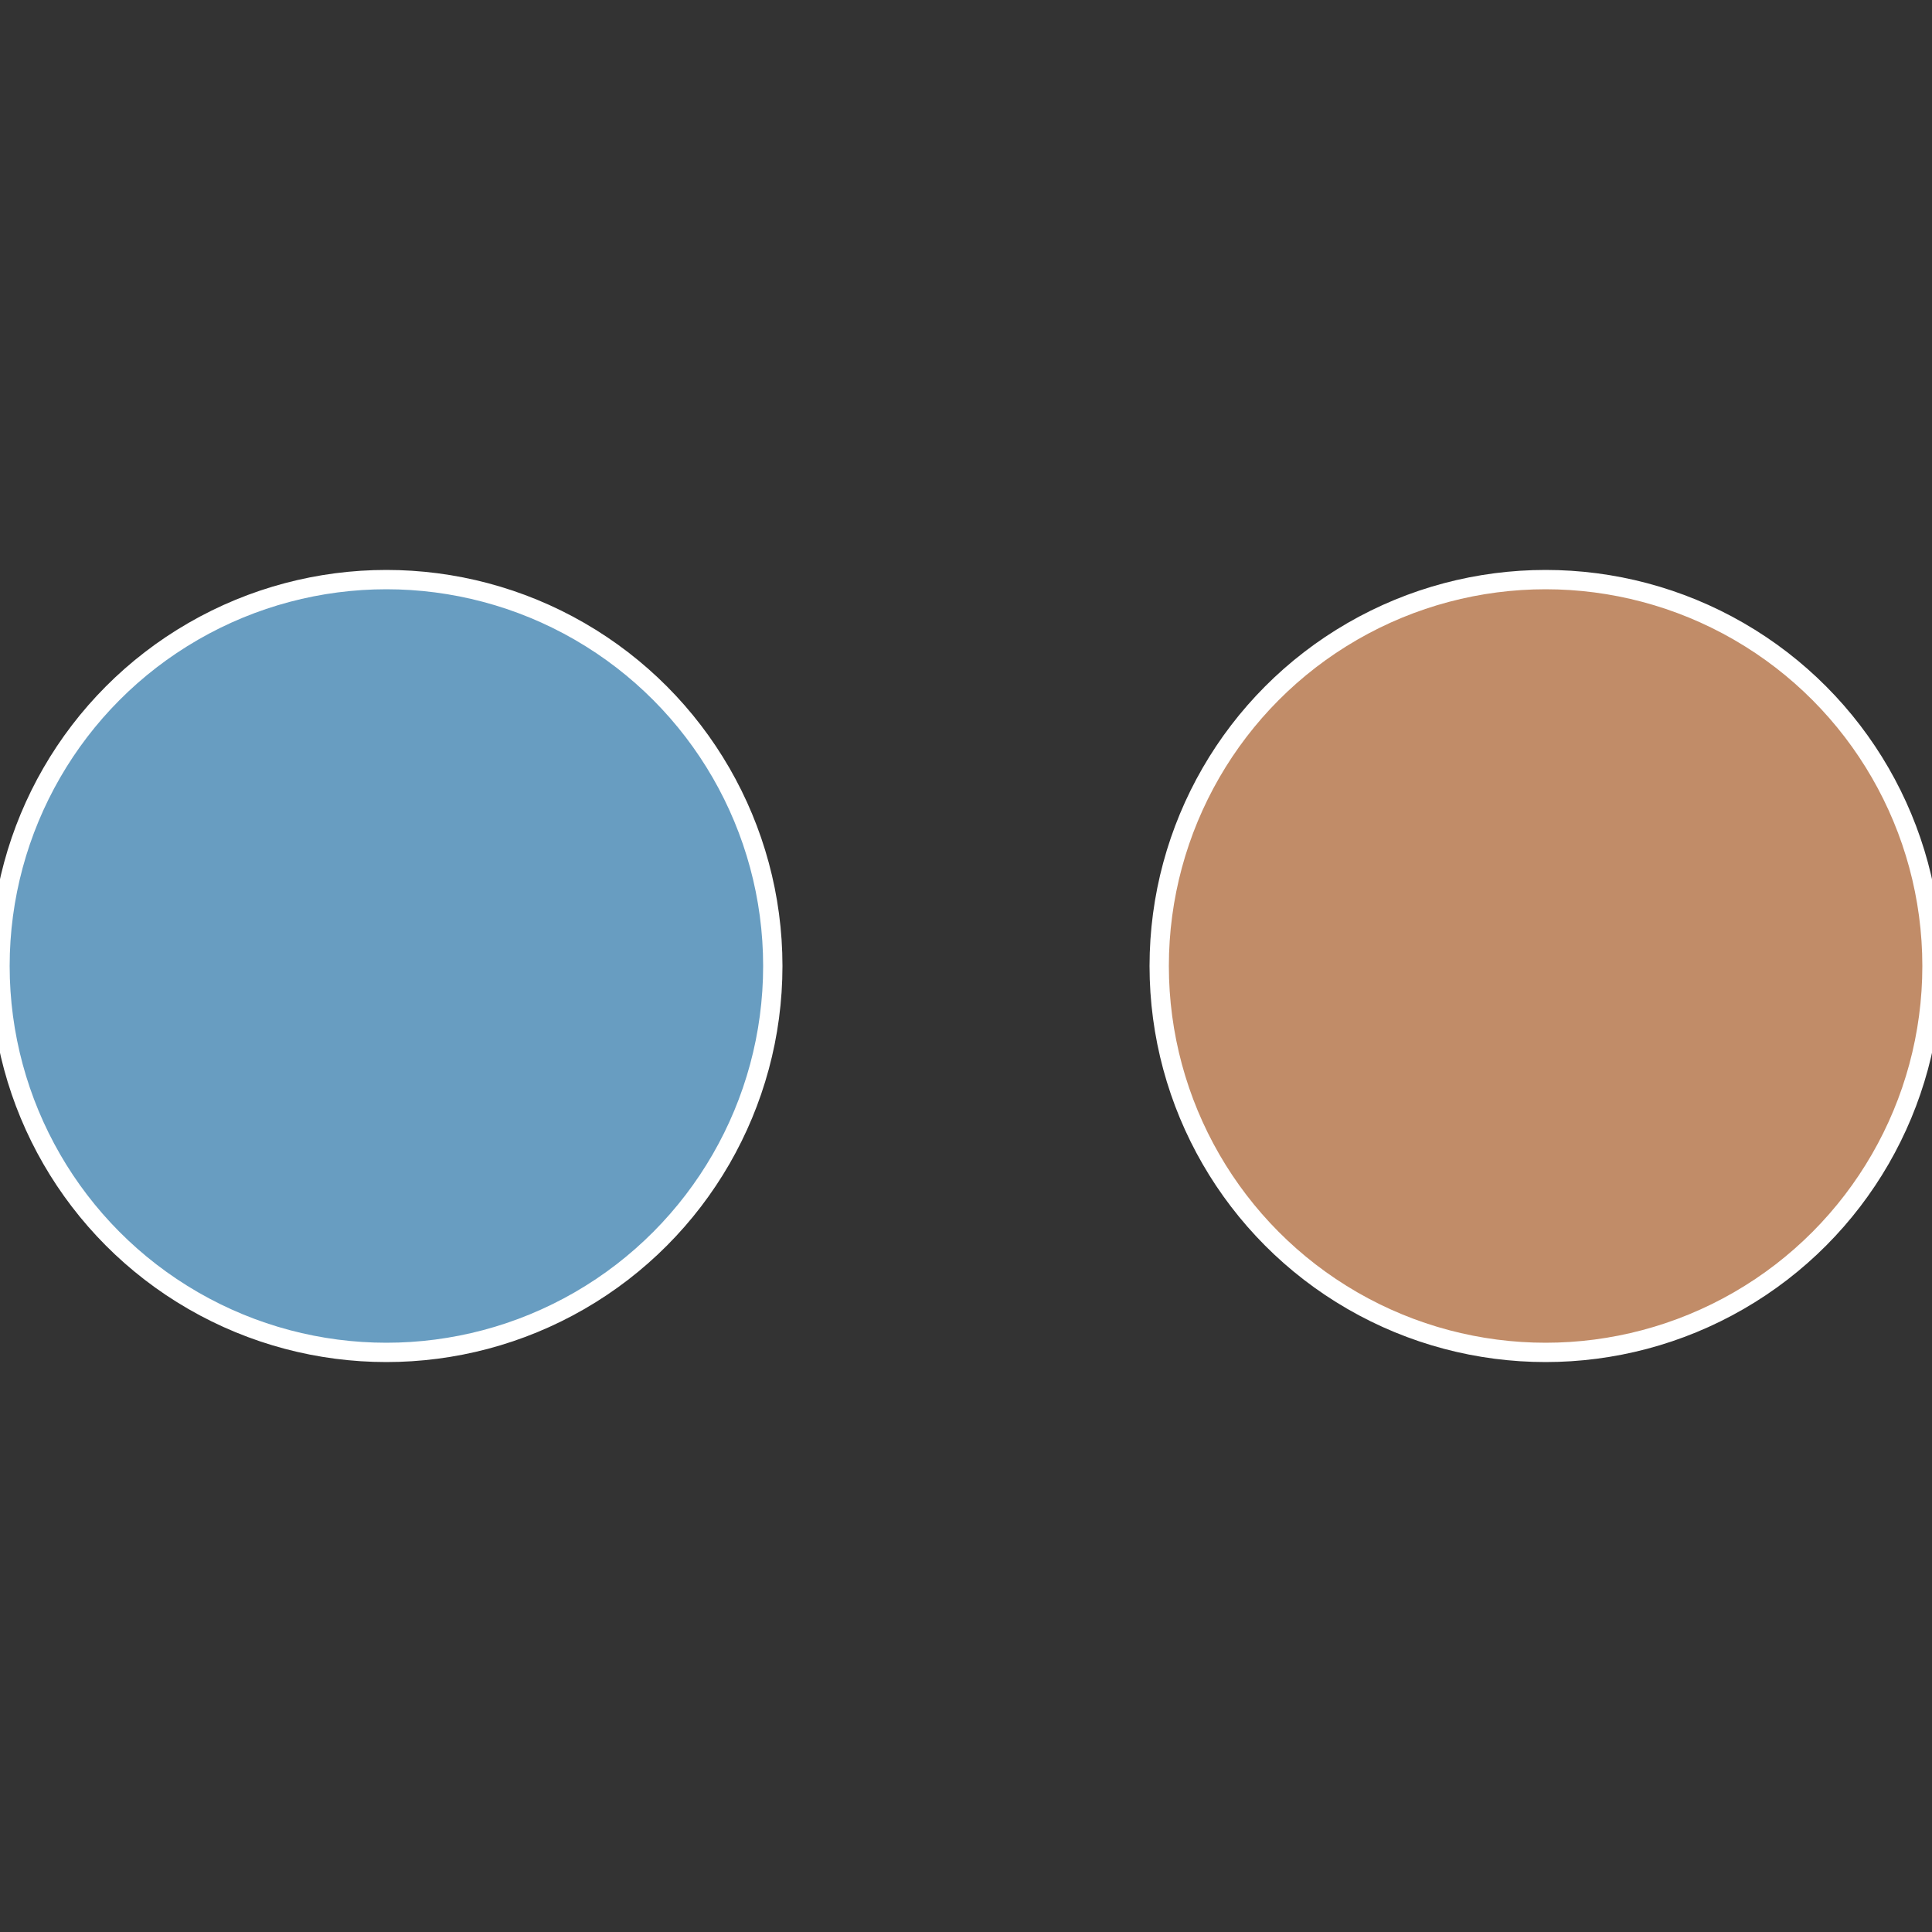
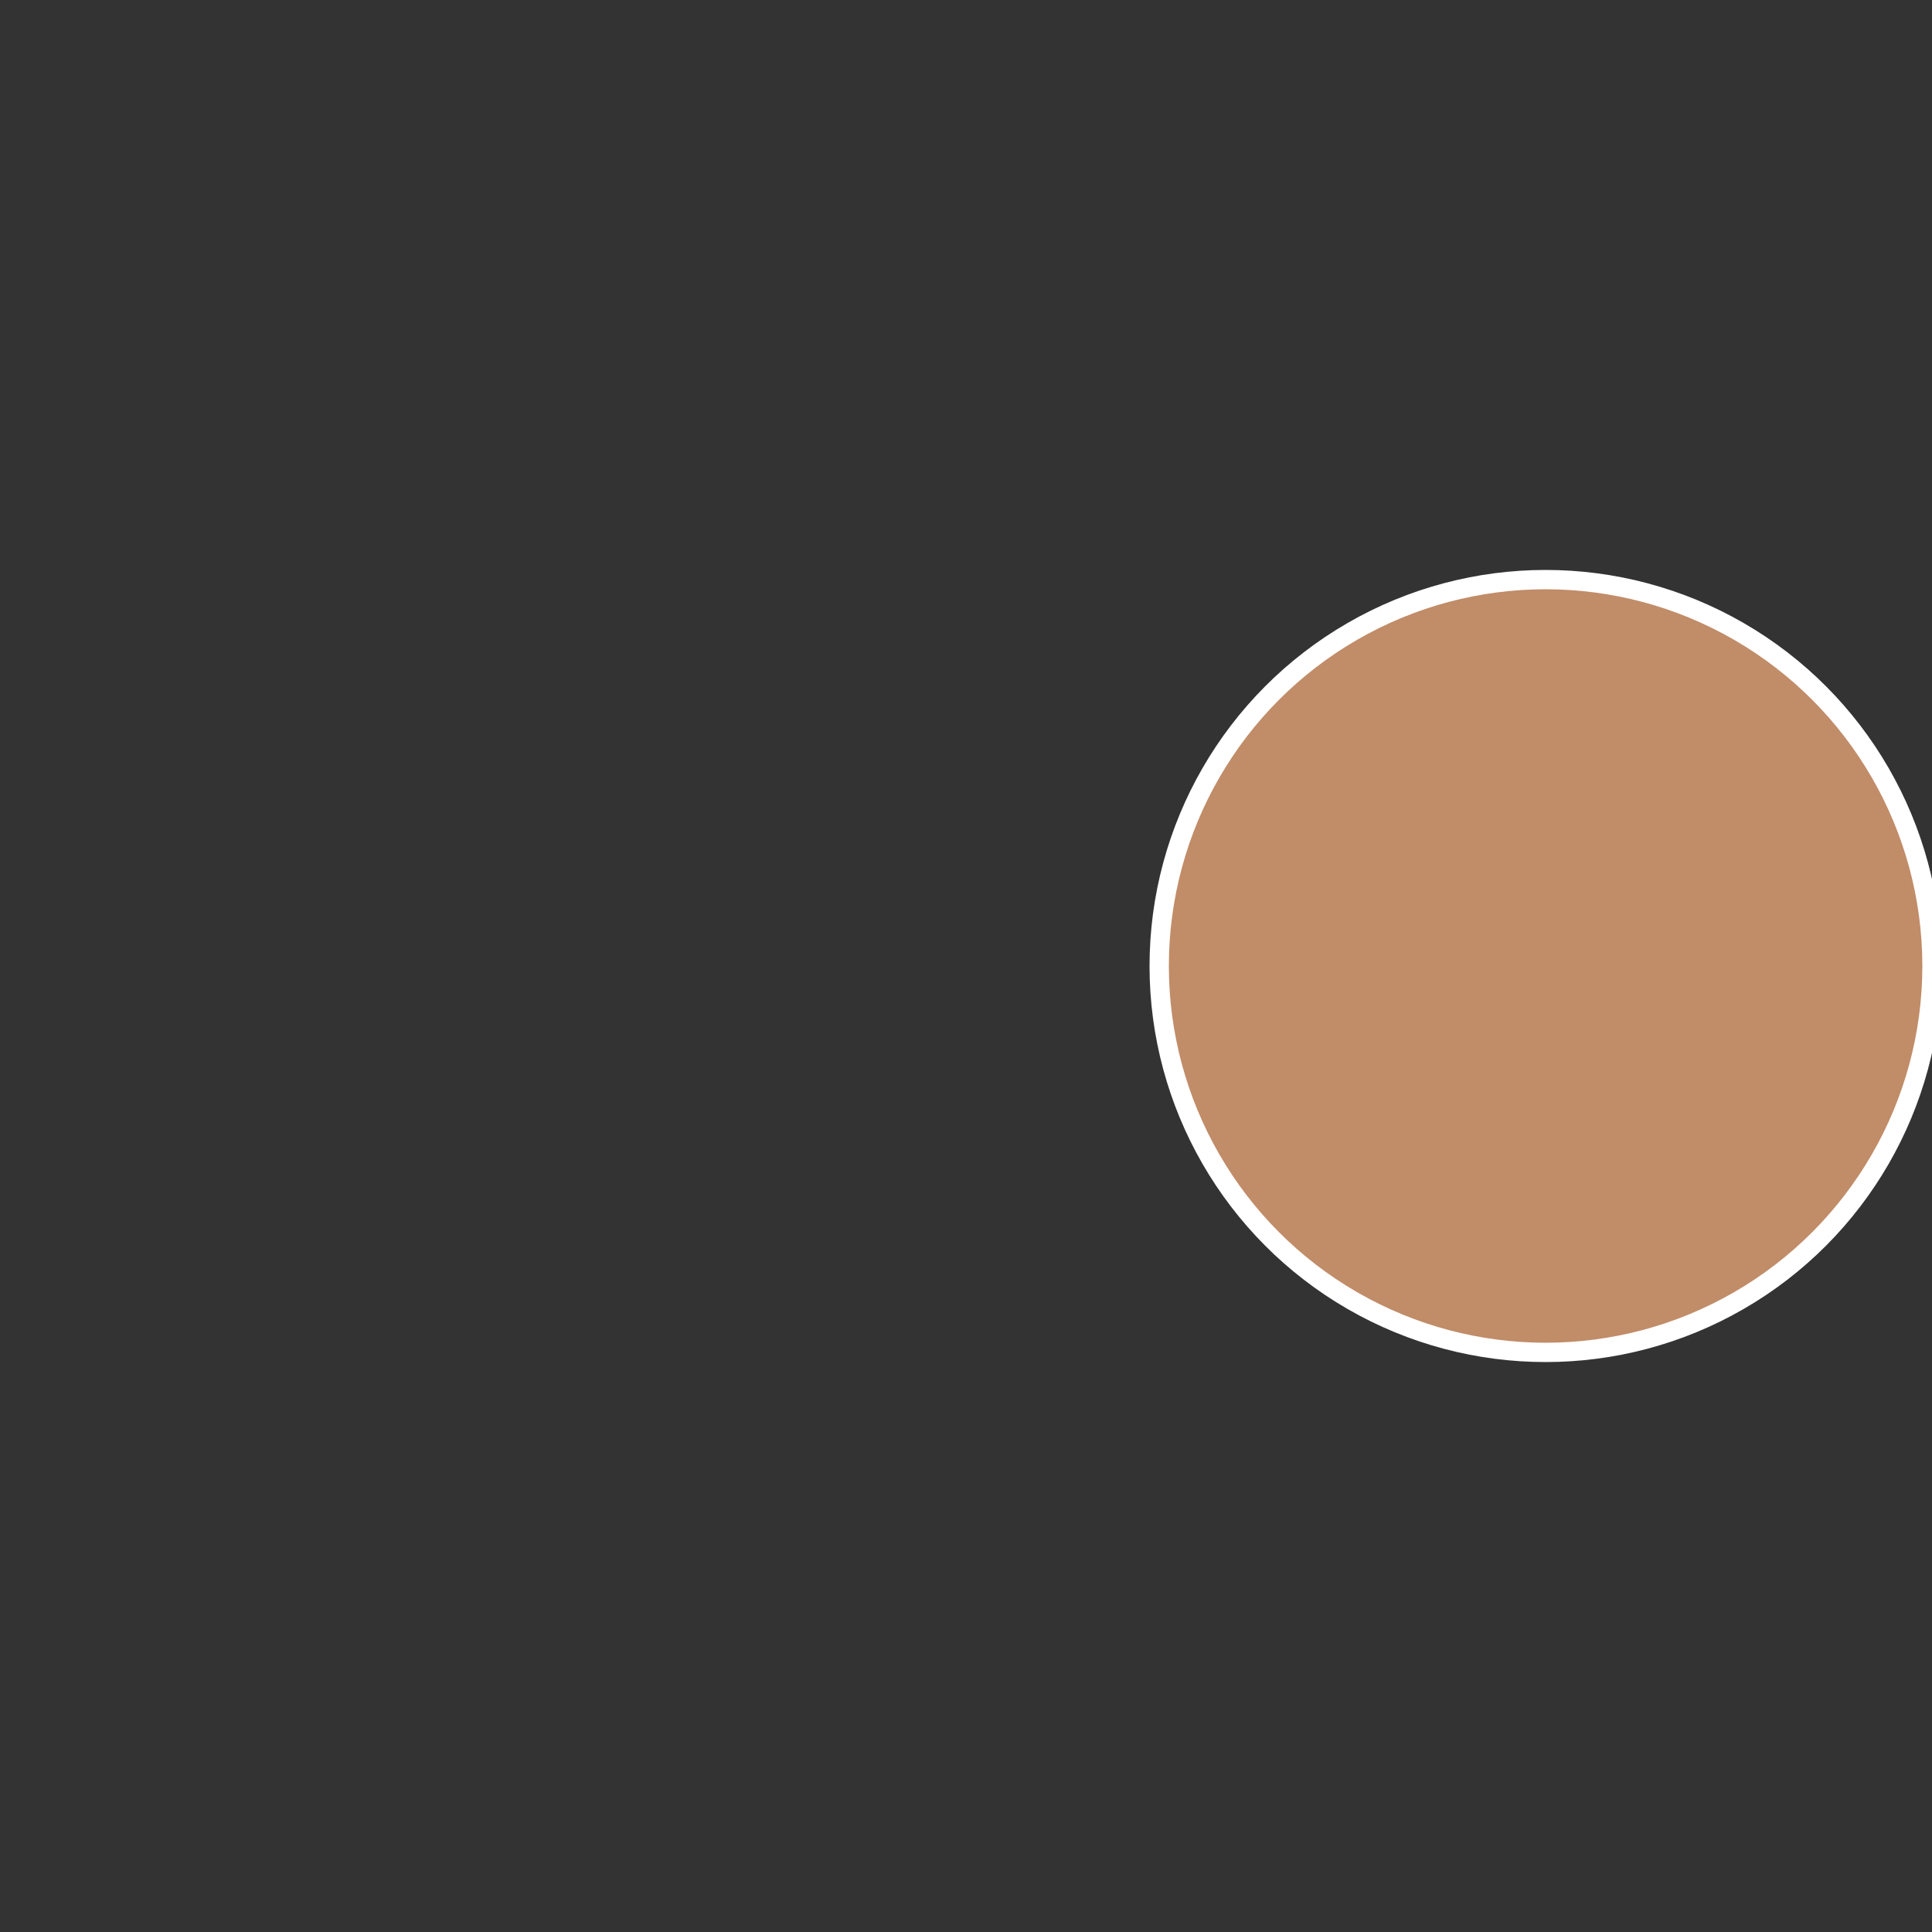
<svg xmlns="http://www.w3.org/2000/svg" width="500" height="500" viewBox="-1 -1 2 2">
  <rect x="-1" y="-1" width="2" height="2" fill="#333333" stroke="none" />
  <circle cx="0.6" cy="0" r="0.4" fill="#c18c68" stroke="#fff" stroke-width="1%" />
-   <circle cx="-0.6" cy="7.3478807948841E-17" r="0.4" fill="#689dc1" stroke="#fff" stroke-width="1%" />
</svg>